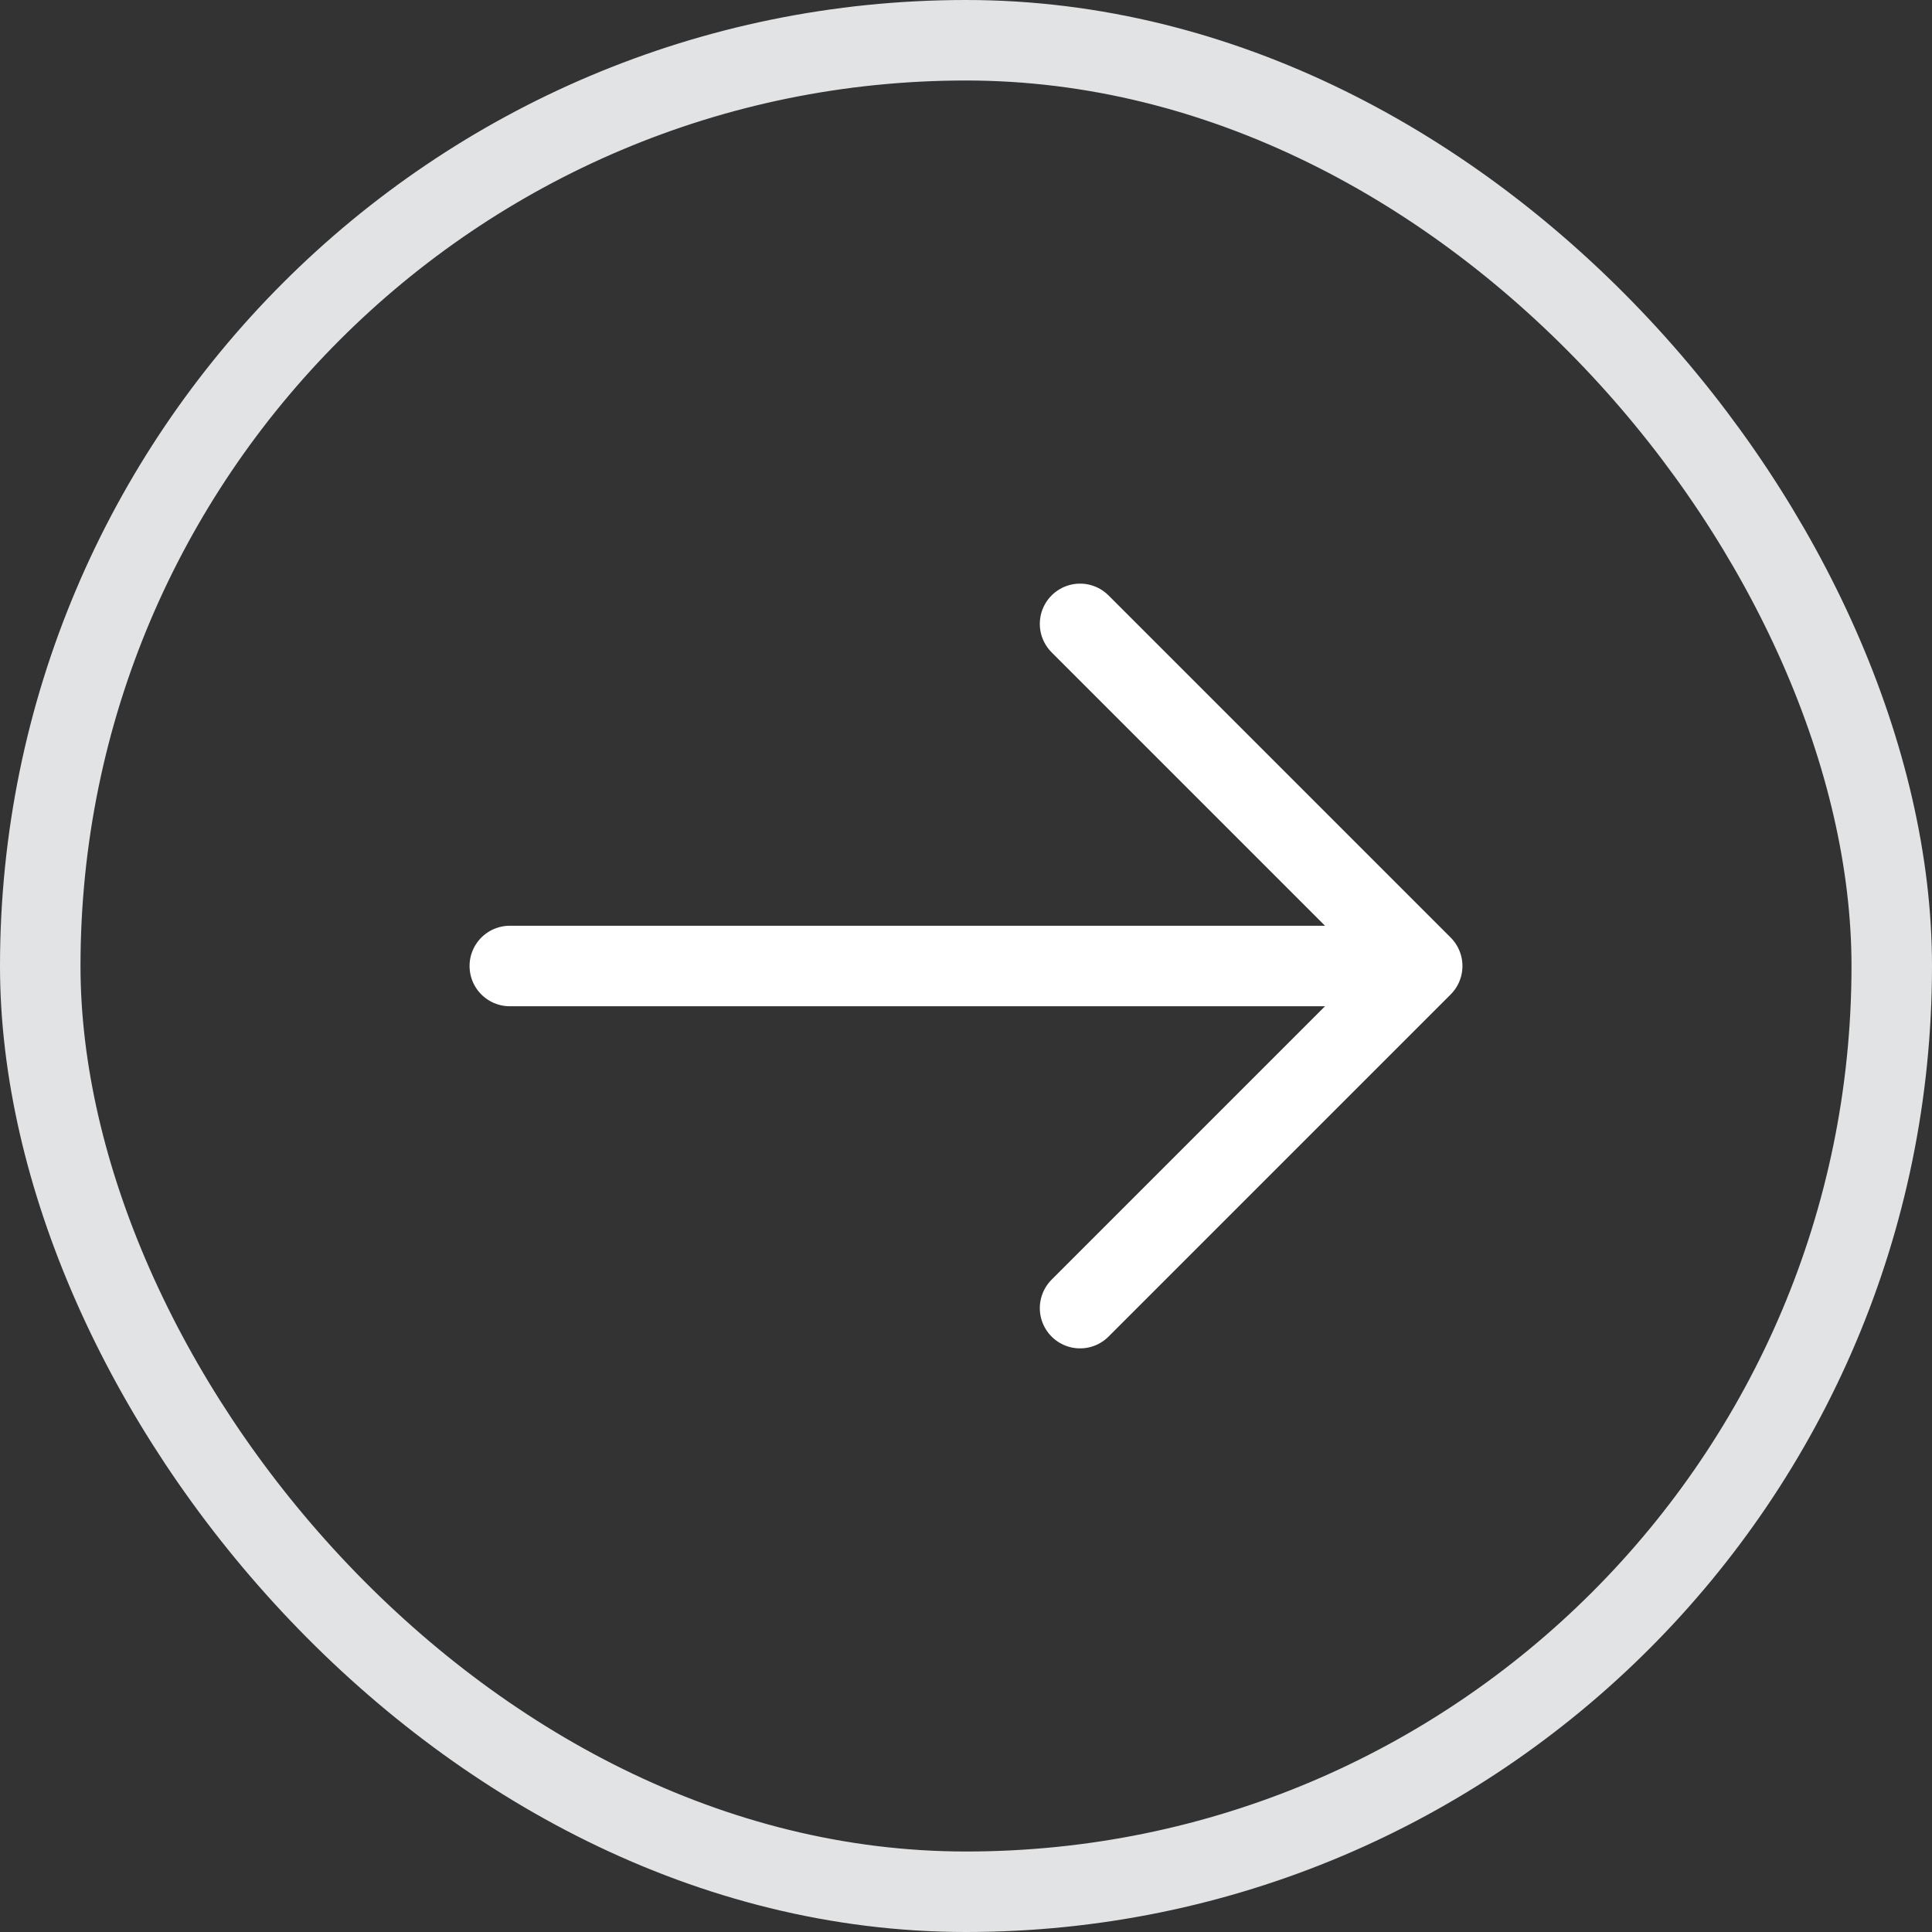
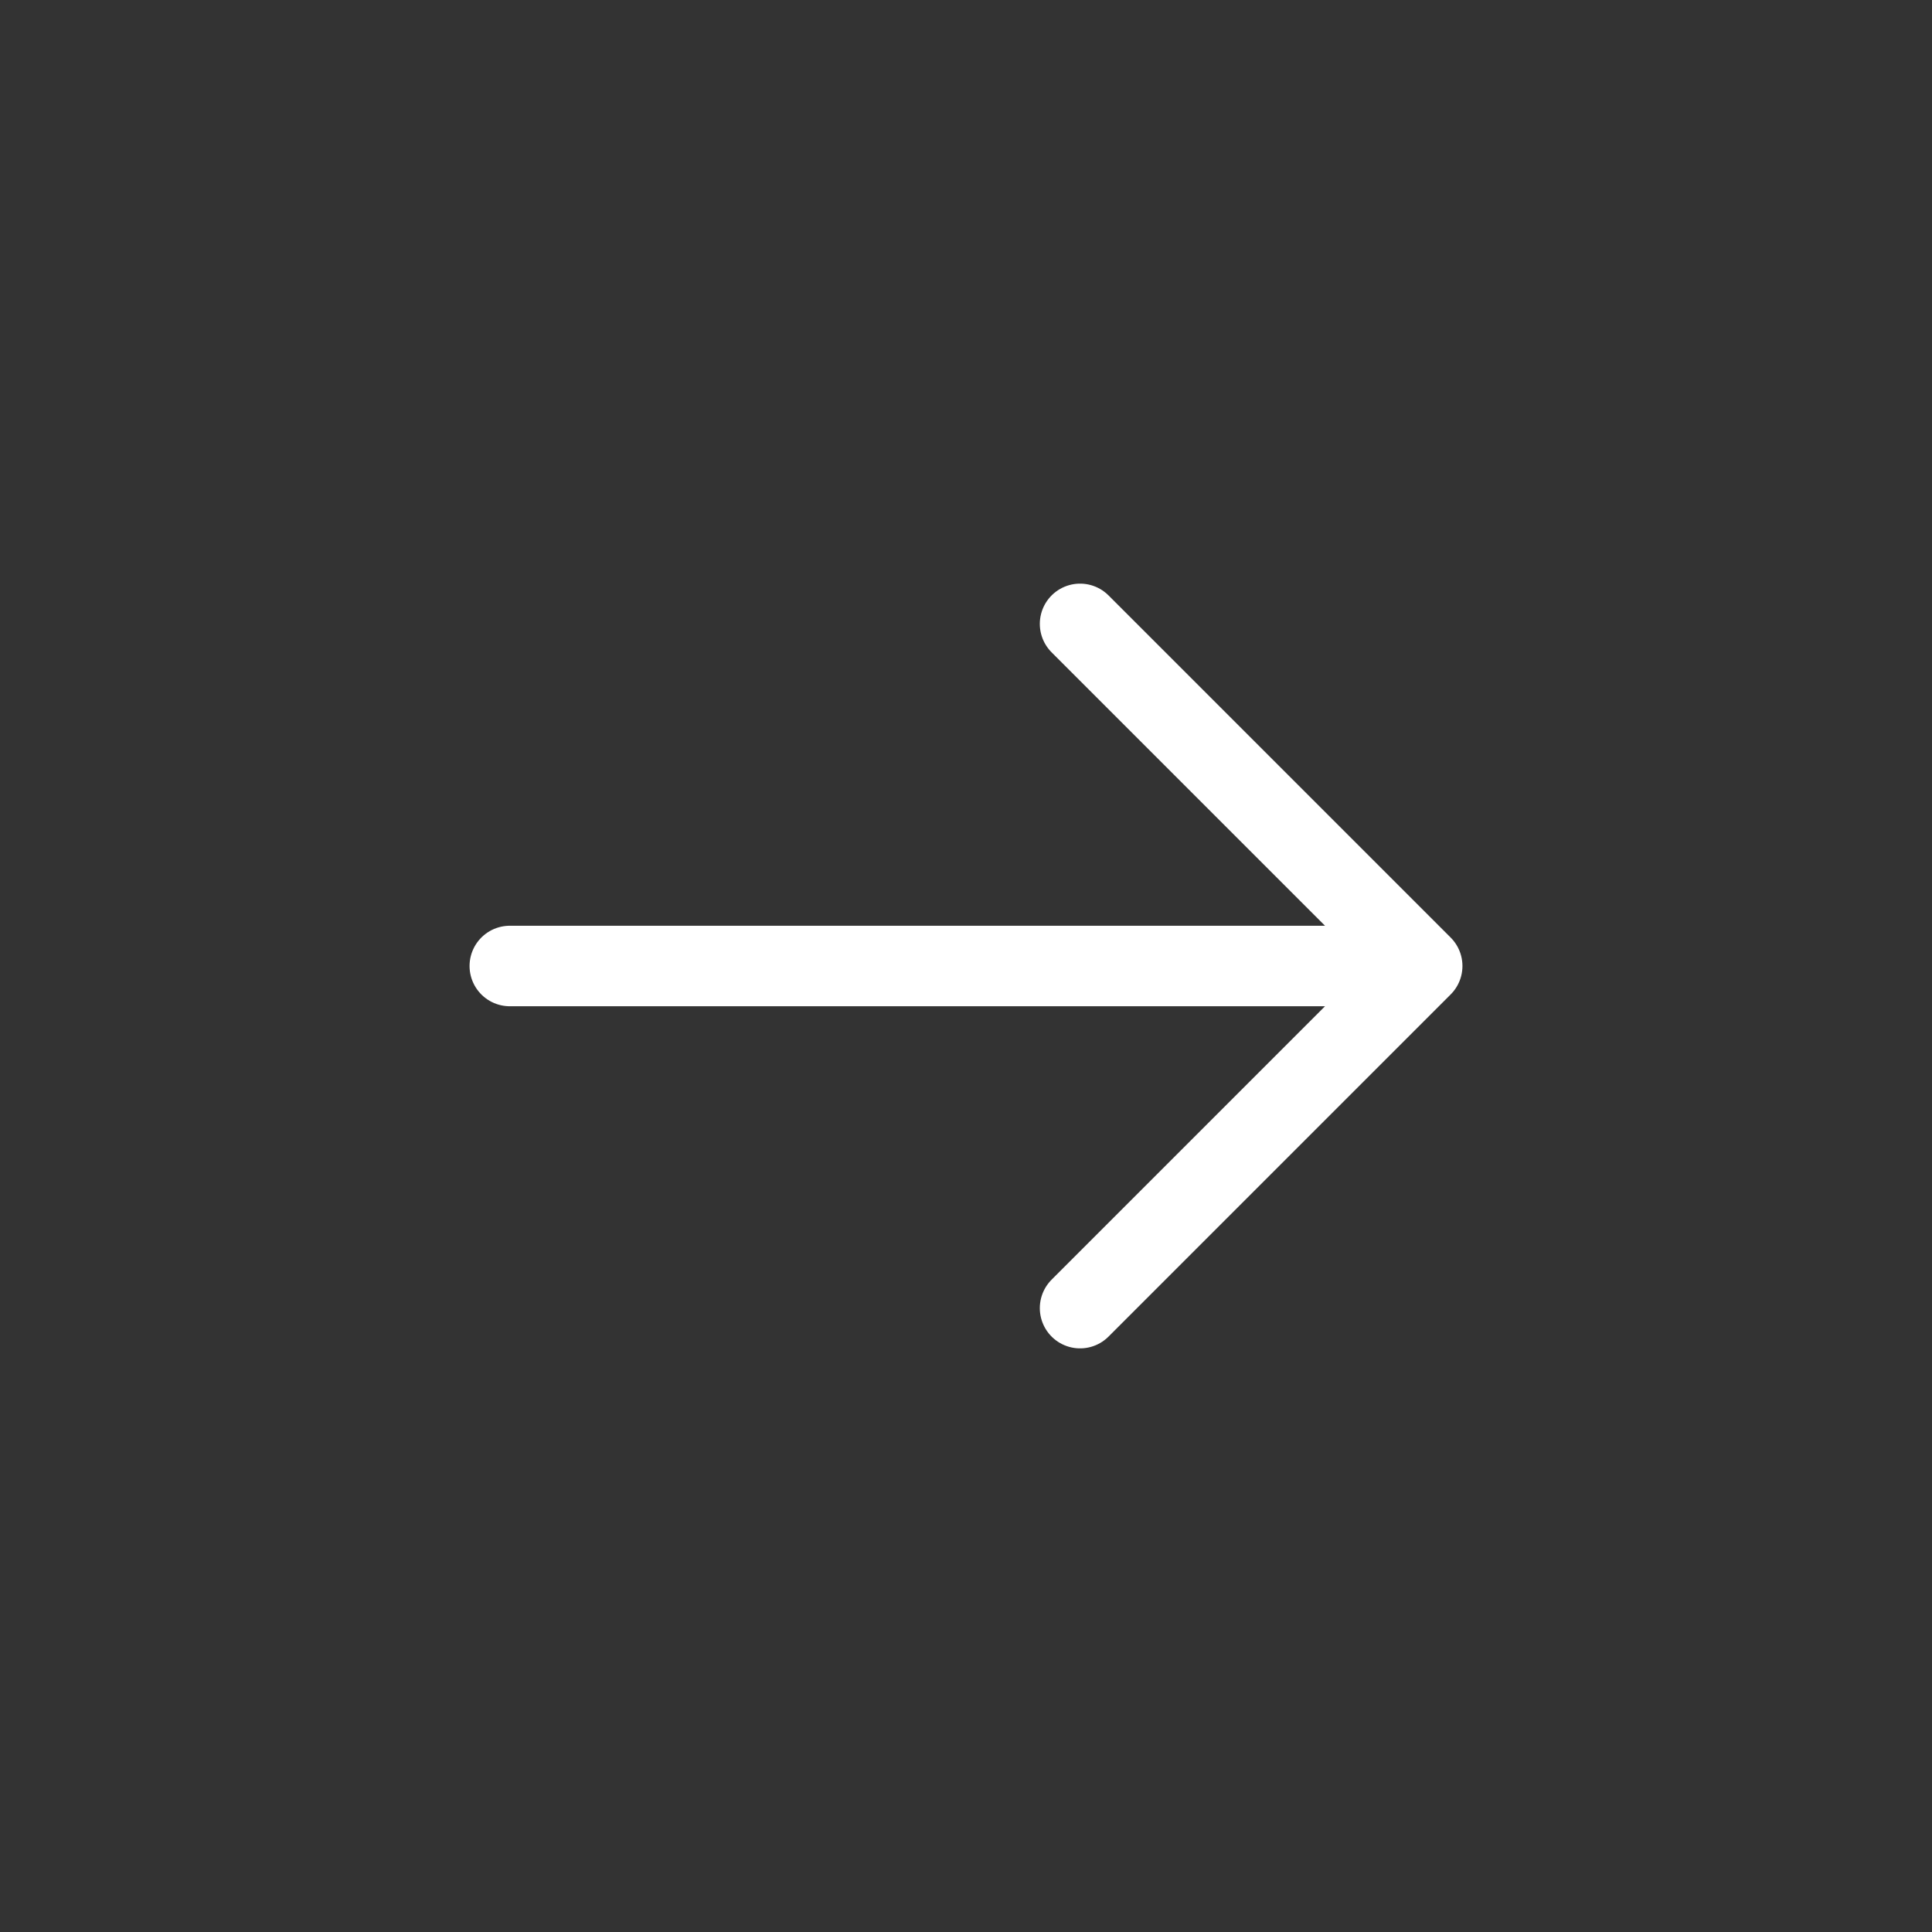
<svg xmlns="http://www.w3.org/2000/svg" width="24" height="24" viewBox="0 0 24 24" fill="none">
  <rect x="0" y="0" width="24" height="24" fill="#333333" stroke="none" />
-   <rect x="0.5" y="0.5" width="23" height="23" rx="11.5" stroke="#E2E3E4" />
  <path d="M6.333 12H17.667M17.667 12L13.417 7.75M17.667 12L13.417 16.25" stroke="white" stroke-linecap="round" stroke-linejoin="round" />
</svg>